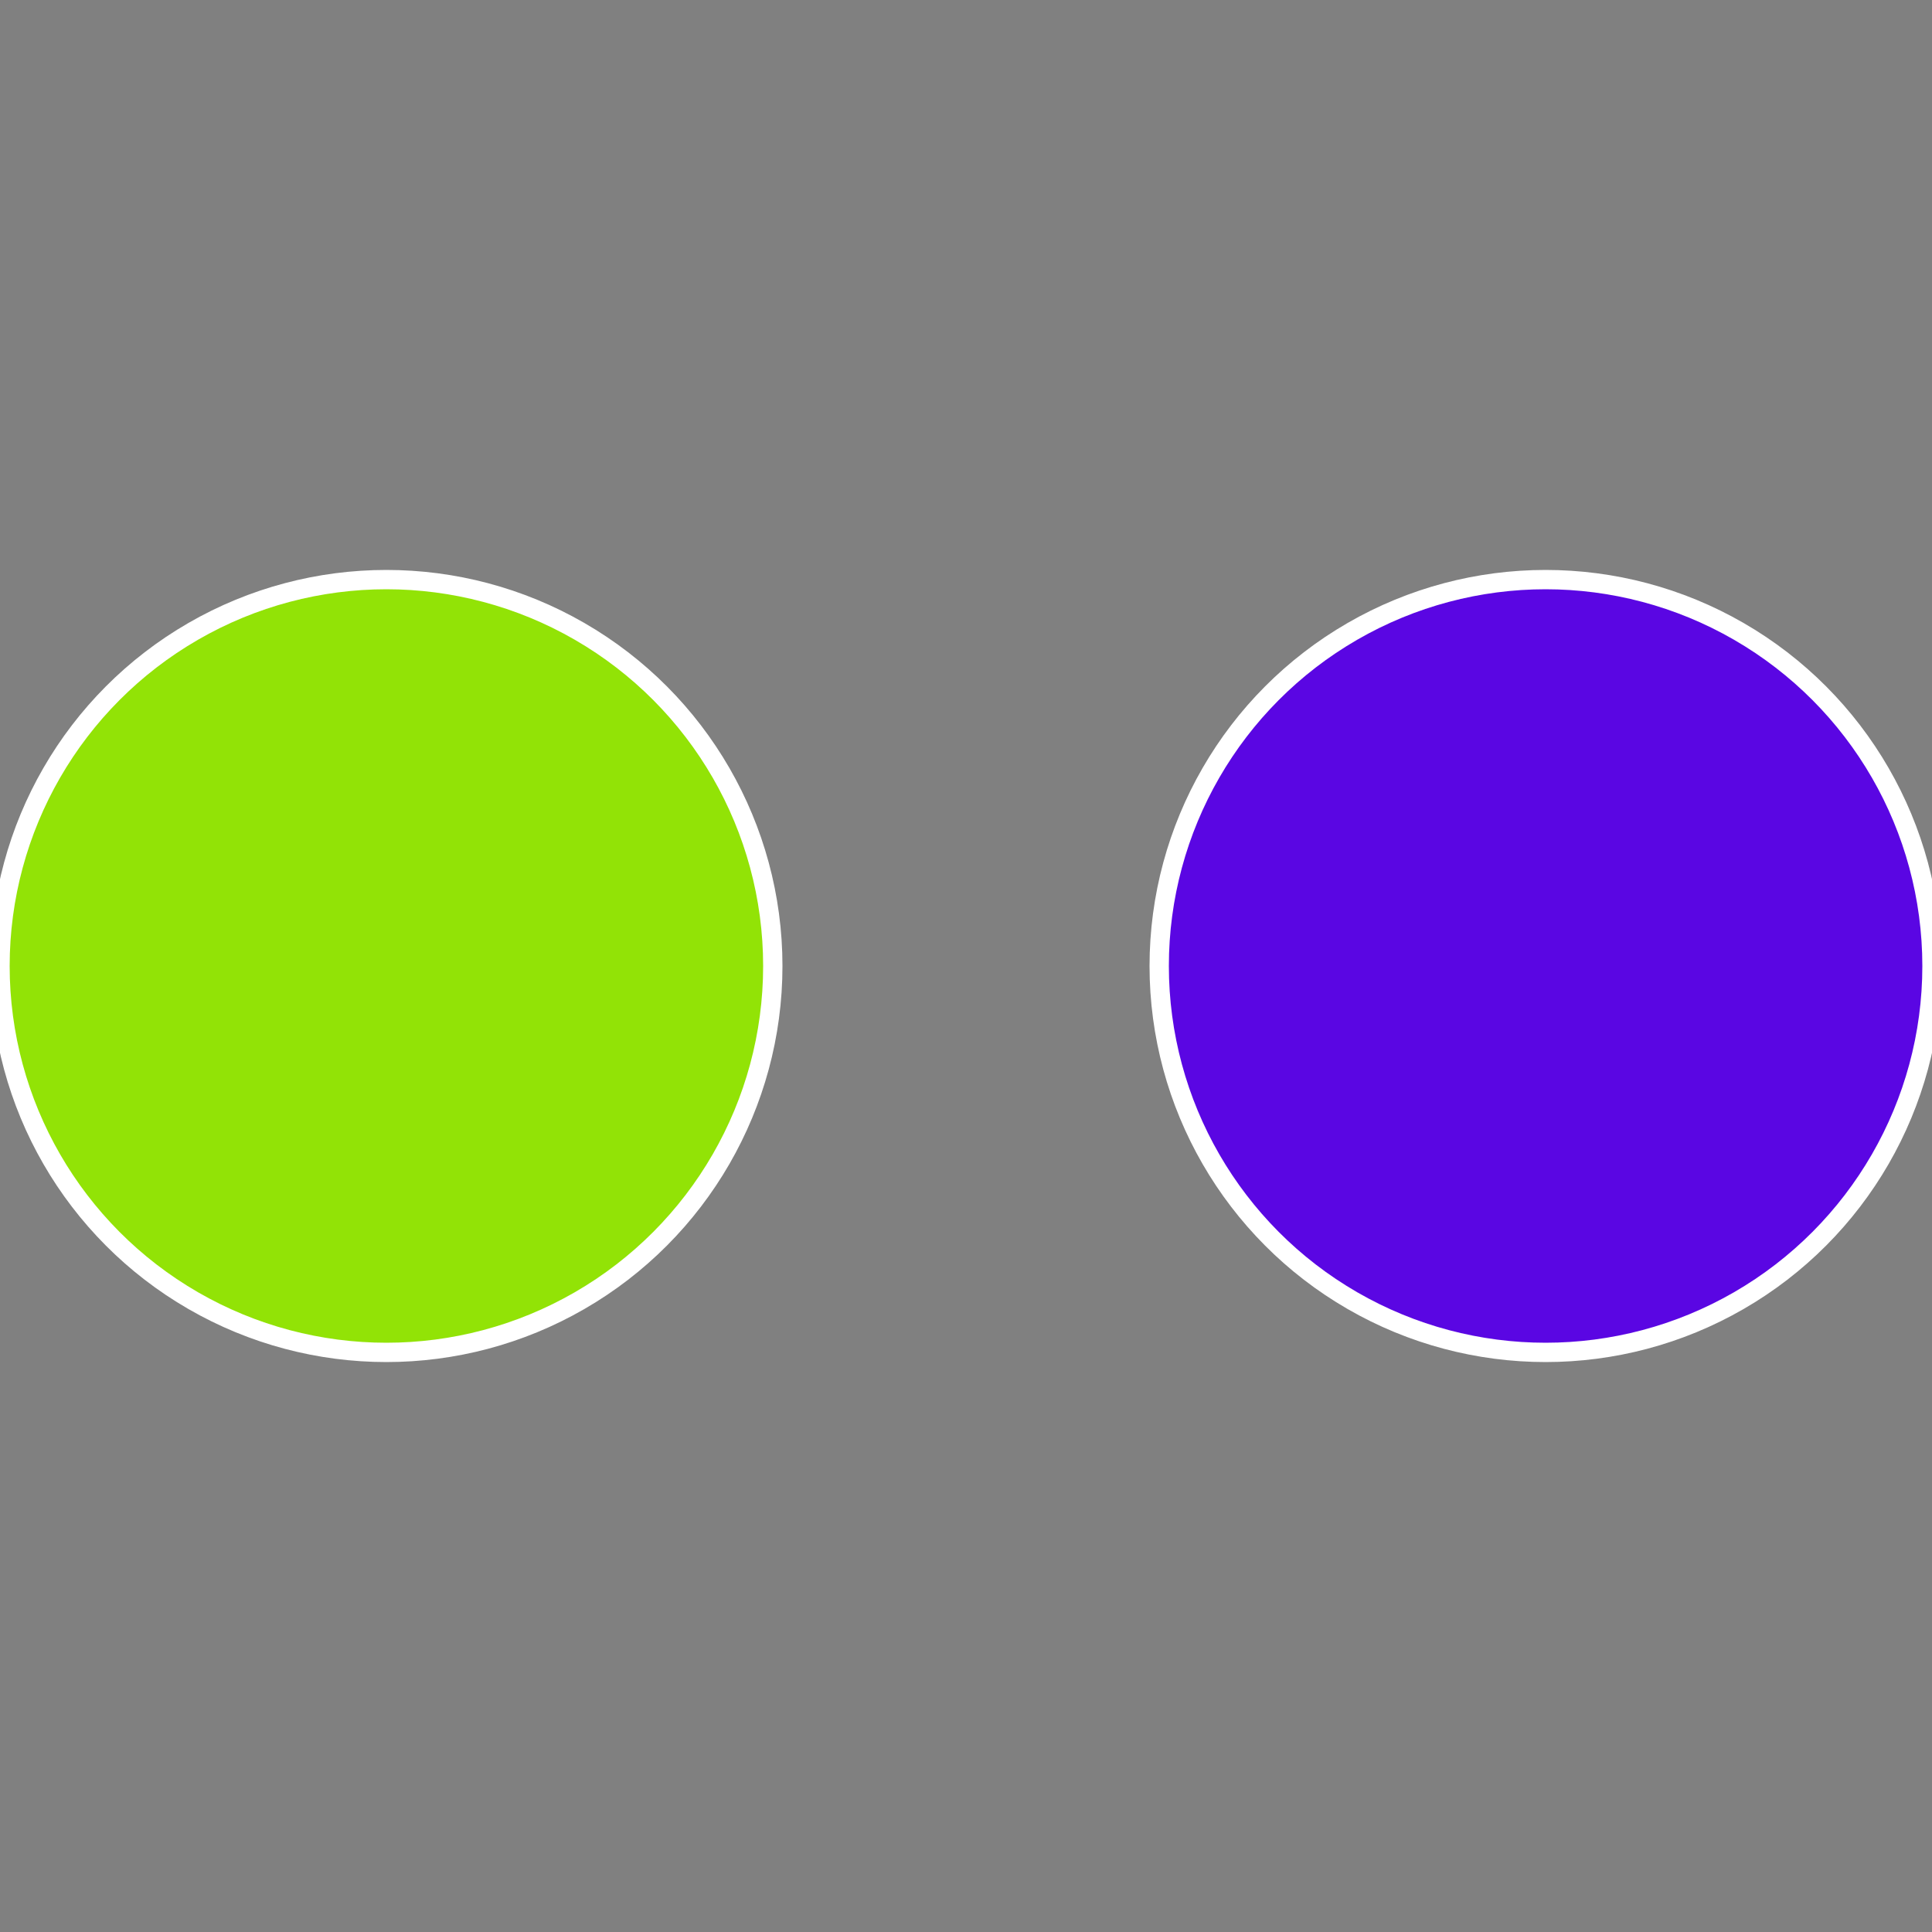
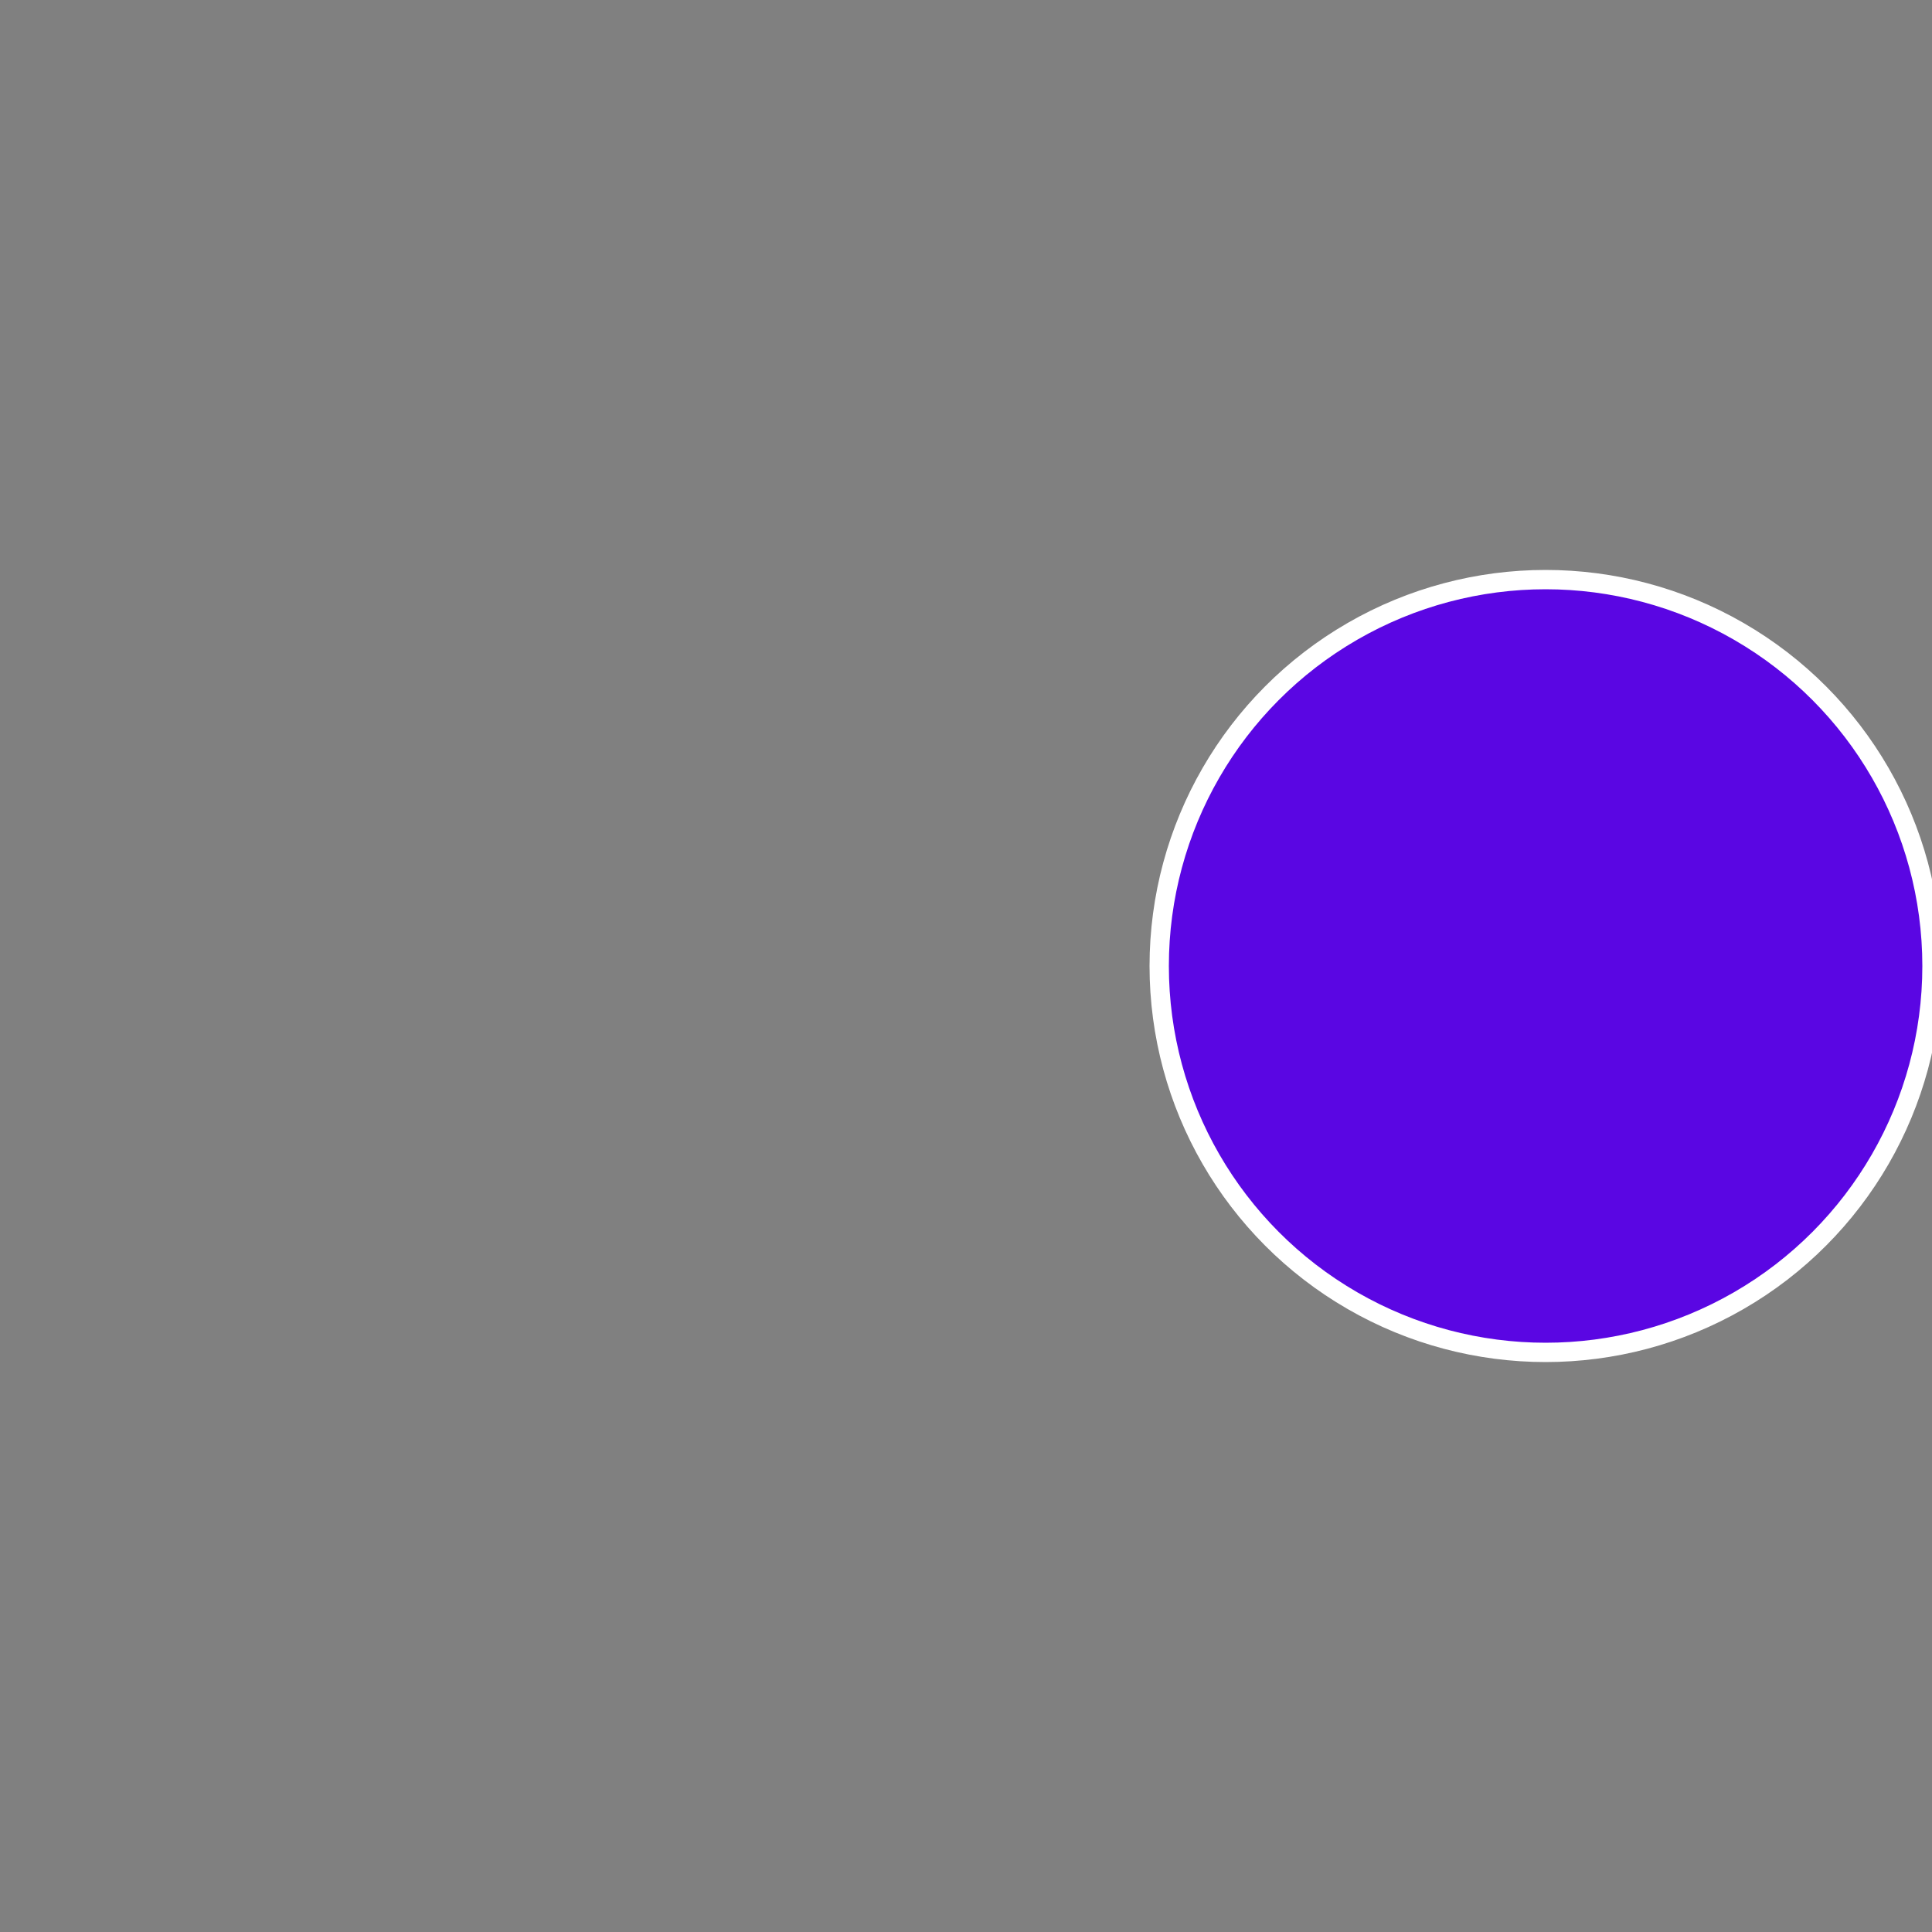
<svg xmlns="http://www.w3.org/2000/svg" width="500" height="500" viewBox="-1 -1 2 2">
  <rect x="-1" y="-1" width="2" height="2" fill="#808080" stroke="none" />
  <circle cx="0.6" cy="0" r="0.4" fill="#5a06e3" stroke="#fff" stroke-width="1%" />
-   <circle cx="-0.6" cy="7.3478807948841E-17" r="0.4" fill="#92e306" stroke="#fff" stroke-width="1%" />
</svg>